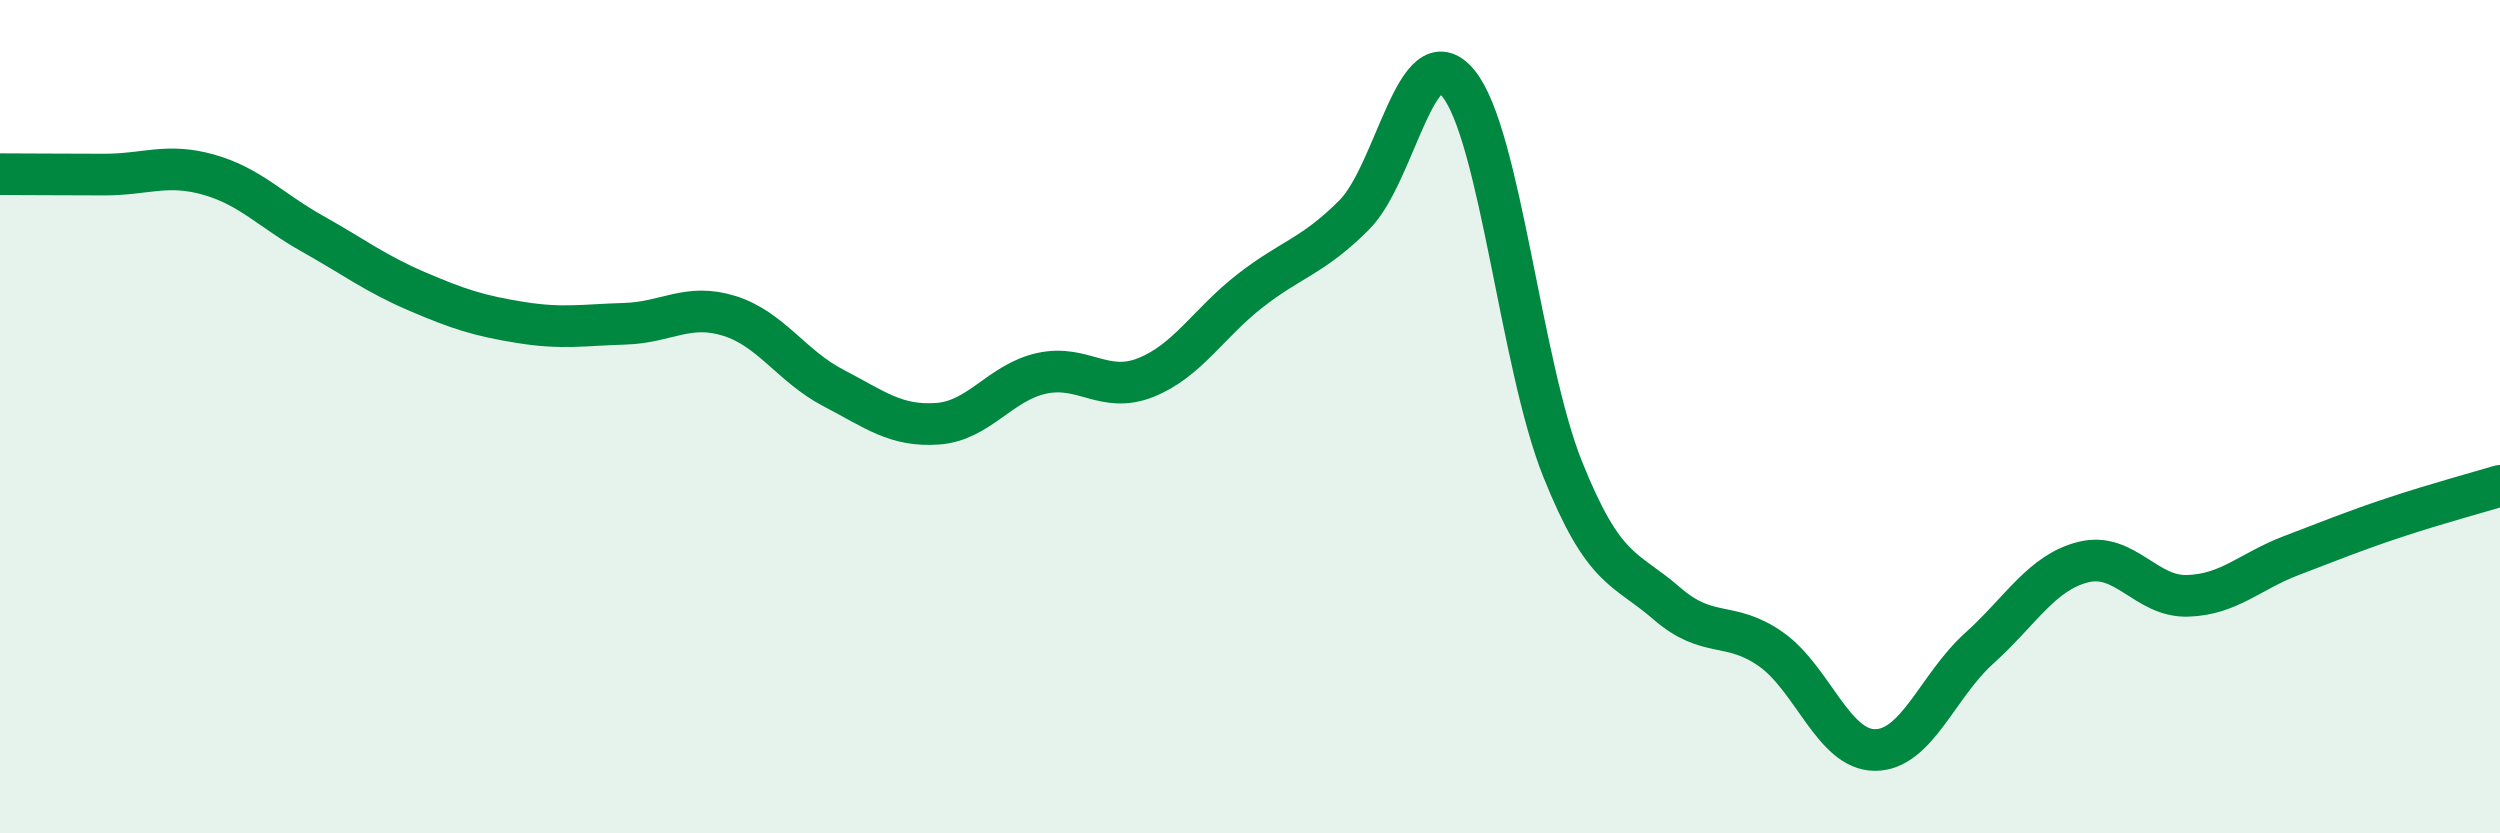
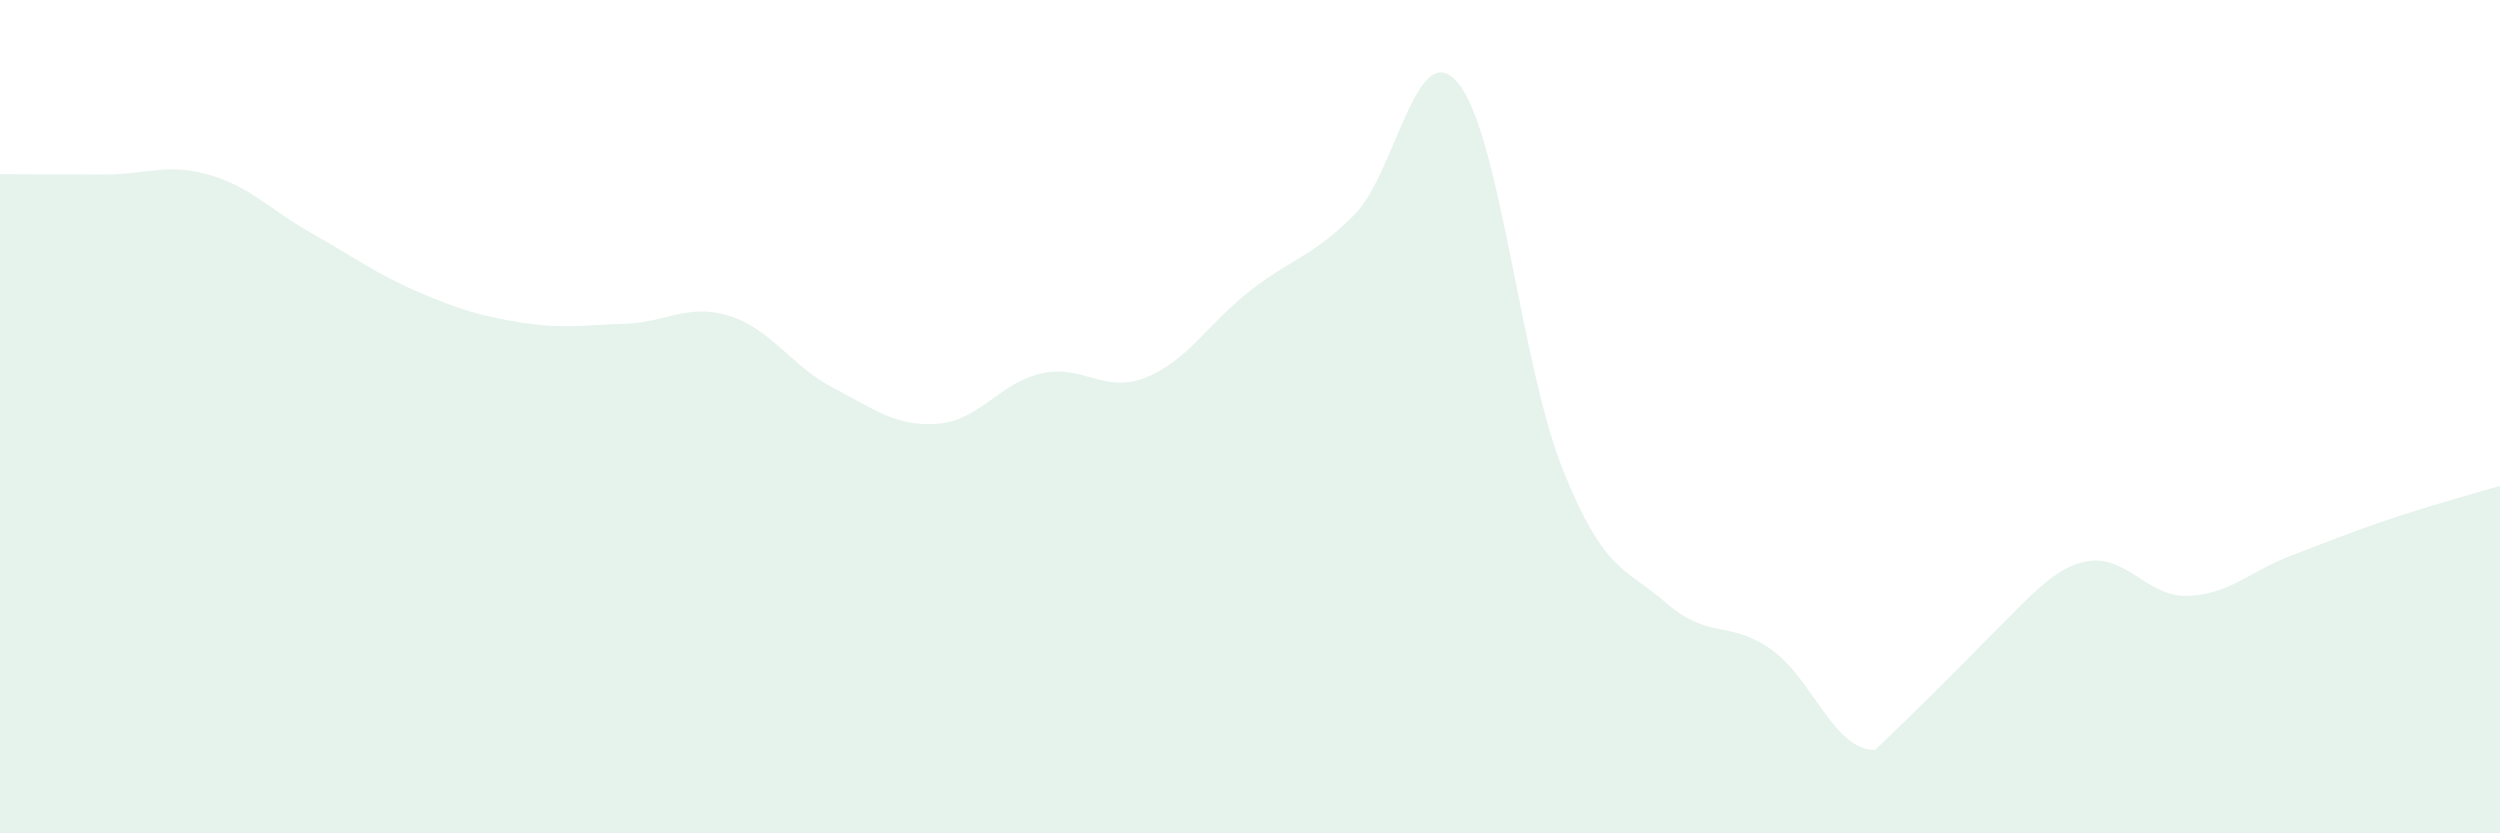
<svg xmlns="http://www.w3.org/2000/svg" width="60" height="20" viewBox="0 0 60 20">
-   <path d="M 0,4.18 C 0.5,4.18 1.5,4.19 2.5,4.19 C 3.5,4.19 4,3.91 5,4.19 C 6,4.47 6.5,5.05 7.5,5.61 C 8.5,6.17 9,6.56 10,6.99 C 11,7.42 11.5,7.58 12.5,7.74 C 13.5,7.9 14,7.8 15,7.77 C 16,7.74 16.5,7.27 17.5,7.58 C 18.5,7.89 19,8.79 20,9.31 C 21,9.83 21.5,10.24 22.5,10.17 C 23.5,10.1 24,9.18 25,8.96 C 26,8.74 26.5,9.46 27.5,9.06 C 28.5,8.66 29,7.76 30,6.98 C 31,6.2 31.5,6.16 32.5,5.16 C 33.5,4.16 34,0.78 35,2 C 36,3.22 36.5,8.75 37.5,11.25 C 38.5,13.75 39,13.61 40,14.48 C 41,15.35 41.5,14.88 42.5,15.58 C 43.5,16.28 44,18 45,18 C 46,18 46.5,16.46 47.5,15.56 C 48.5,14.66 49,13.74 50,13.49 C 51,13.24 51.5,14.33 52.5,14.3 C 53.5,14.27 54,13.71 55,13.33 C 56,12.95 56.5,12.74 57.5,12.41 C 58.5,12.08 59.5,11.81 60,11.66L60 20L0 20Z" fill="#008740" opacity="0.1" stroke-linecap="round" stroke-linejoin="round" />
-   <path d="M 0,4.18 C 0.5,4.18 1.5,4.19 2.5,4.19 C 3.5,4.19 4,3.91 5,4.19 C 6,4.47 6.5,5.05 7.5,5.61 C 8.5,6.17 9,6.56 10,6.99 C 11,7.42 11.5,7.58 12.5,7.74 C 13.5,7.9 14,7.8 15,7.77 C 16,7.74 16.5,7.27 17.5,7.58 C 18.5,7.89 19,8.79 20,9.31 C 21,9.83 21.5,10.24 22.5,10.17 C 23.5,10.1 24,9.18 25,8.96 C 26,8.74 26.5,9.46 27.5,9.06 C 28.5,8.66 29,7.76 30,6.98 C 31,6.2 31.5,6.16 32.5,5.16 C 33.5,4.16 34,0.78 35,2 C 36,3.22 36.5,8.75 37.5,11.25 C 38.5,13.75 39,13.61 40,14.48 C 41,15.35 41.5,14.88 42.5,15.58 C 43.5,16.28 44,18 45,18 C 46,18 46.5,16.46 47.5,15.56 C 48.5,14.66 49,13.74 50,13.49 C 51,13.24 51.5,14.33 52.5,14.3 C 53.5,14.27 54,13.71 55,13.33 C 56,12.95 56.5,12.74 57.5,12.41 C 58.5,12.08 59.5,11.81 60,11.66" stroke="#008740" stroke-width="1" fill="none" stroke-linecap="round" stroke-linejoin="round" />
+   <path d="M 0,4.18 C 0.5,4.18 1.5,4.19 2.5,4.19 C 3.5,4.19 4,3.91 5,4.19 C 6,4.47 6.5,5.05 7.5,5.61 C 8.5,6.17 9,6.56 10,6.99 C 11,7.42 11.5,7.58 12.5,7.74 C 13.5,7.9 14,7.8 15,7.77 C 16,7.74 16.5,7.27 17.5,7.58 C 18.5,7.89 19,8.79 20,9.31 C 21,9.83 21.5,10.24 22.5,10.17 C 23.5,10.1 24,9.18 25,8.96 C 26,8.74 26.5,9.46 27.5,9.06 C 28.5,8.66 29,7.76 30,6.98 C 31,6.2 31.5,6.16 32.5,5.16 C 33.5,4.16 34,0.78 35,2 C 36,3.22 36.5,8.75 37.5,11.25 C 38.5,13.75 39,13.61 40,14.48 C 41,15.35 41.5,14.88 42.5,15.58 C 43.5,16.28 44,18 45,18 C 48.5,14.66 49,13.74 50,13.49 C 51,13.24 51.5,14.33 52.5,14.3 C 53.5,14.27 54,13.71 55,13.33 C 56,12.95 56.5,12.74 57.5,12.41 C 58.5,12.08 59.5,11.81 60,11.66L60 20L0 20Z" fill="#008740" opacity="0.1" stroke-linecap="round" stroke-linejoin="round" />
</svg>